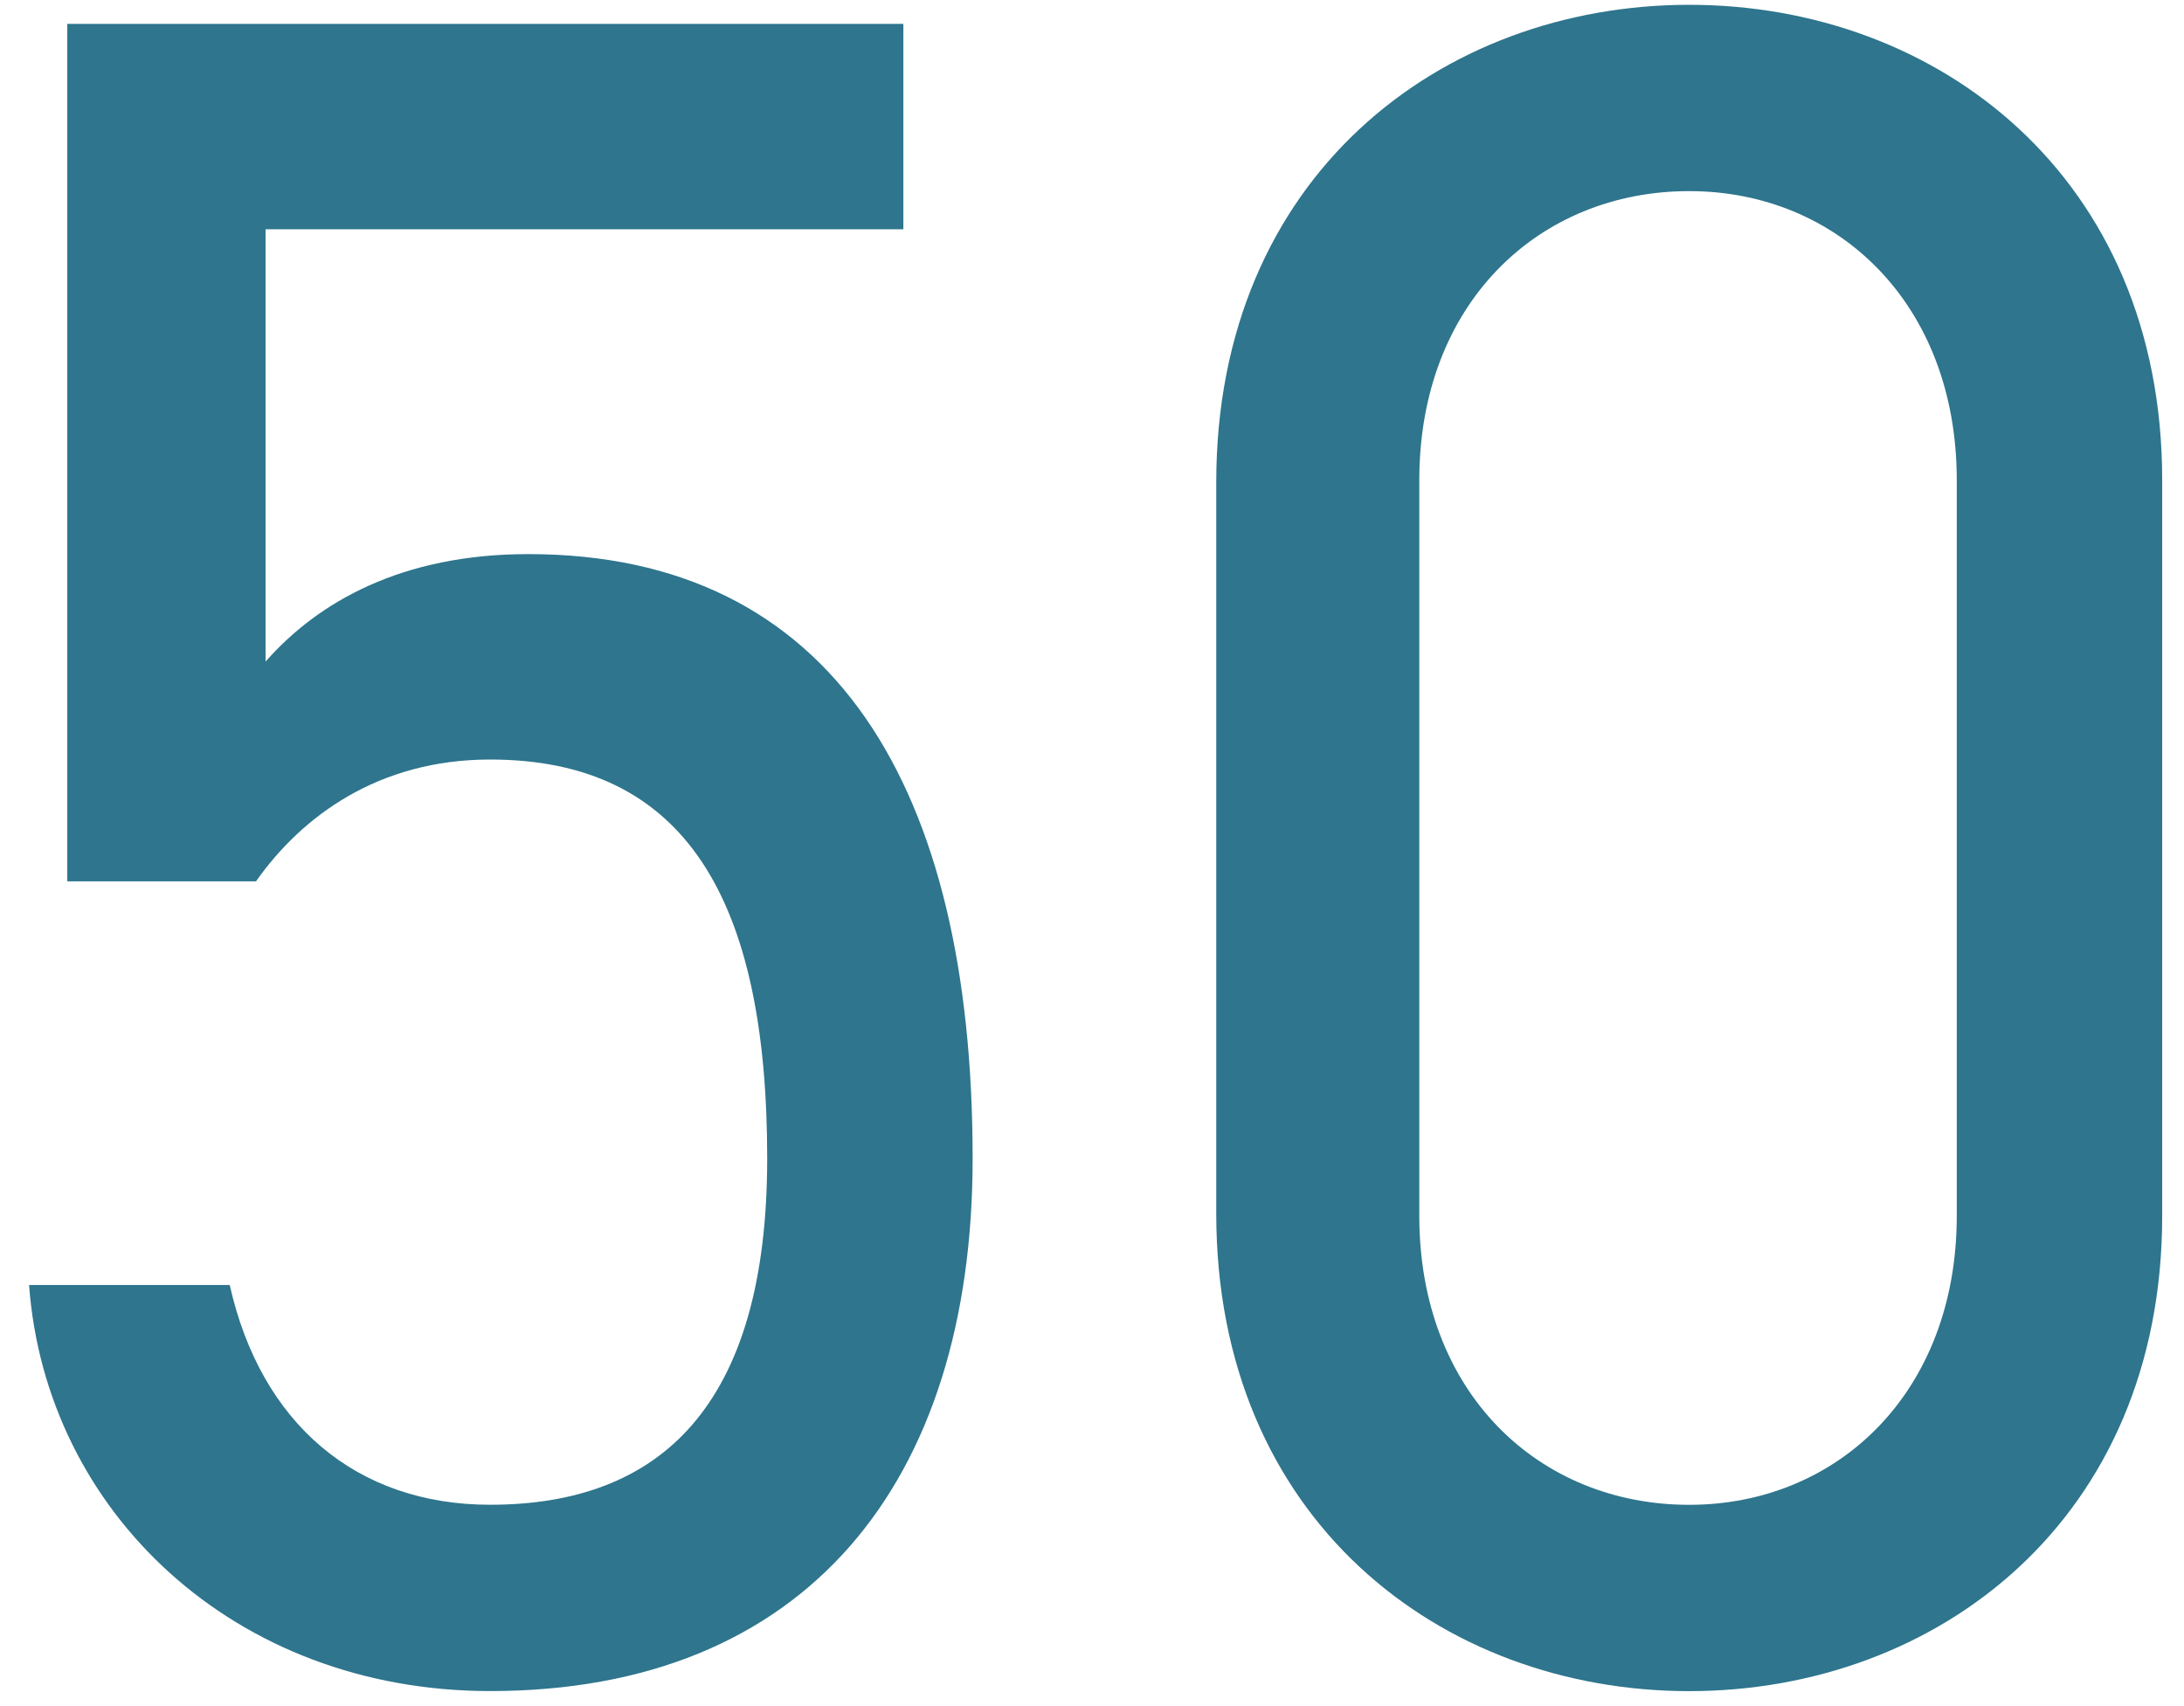
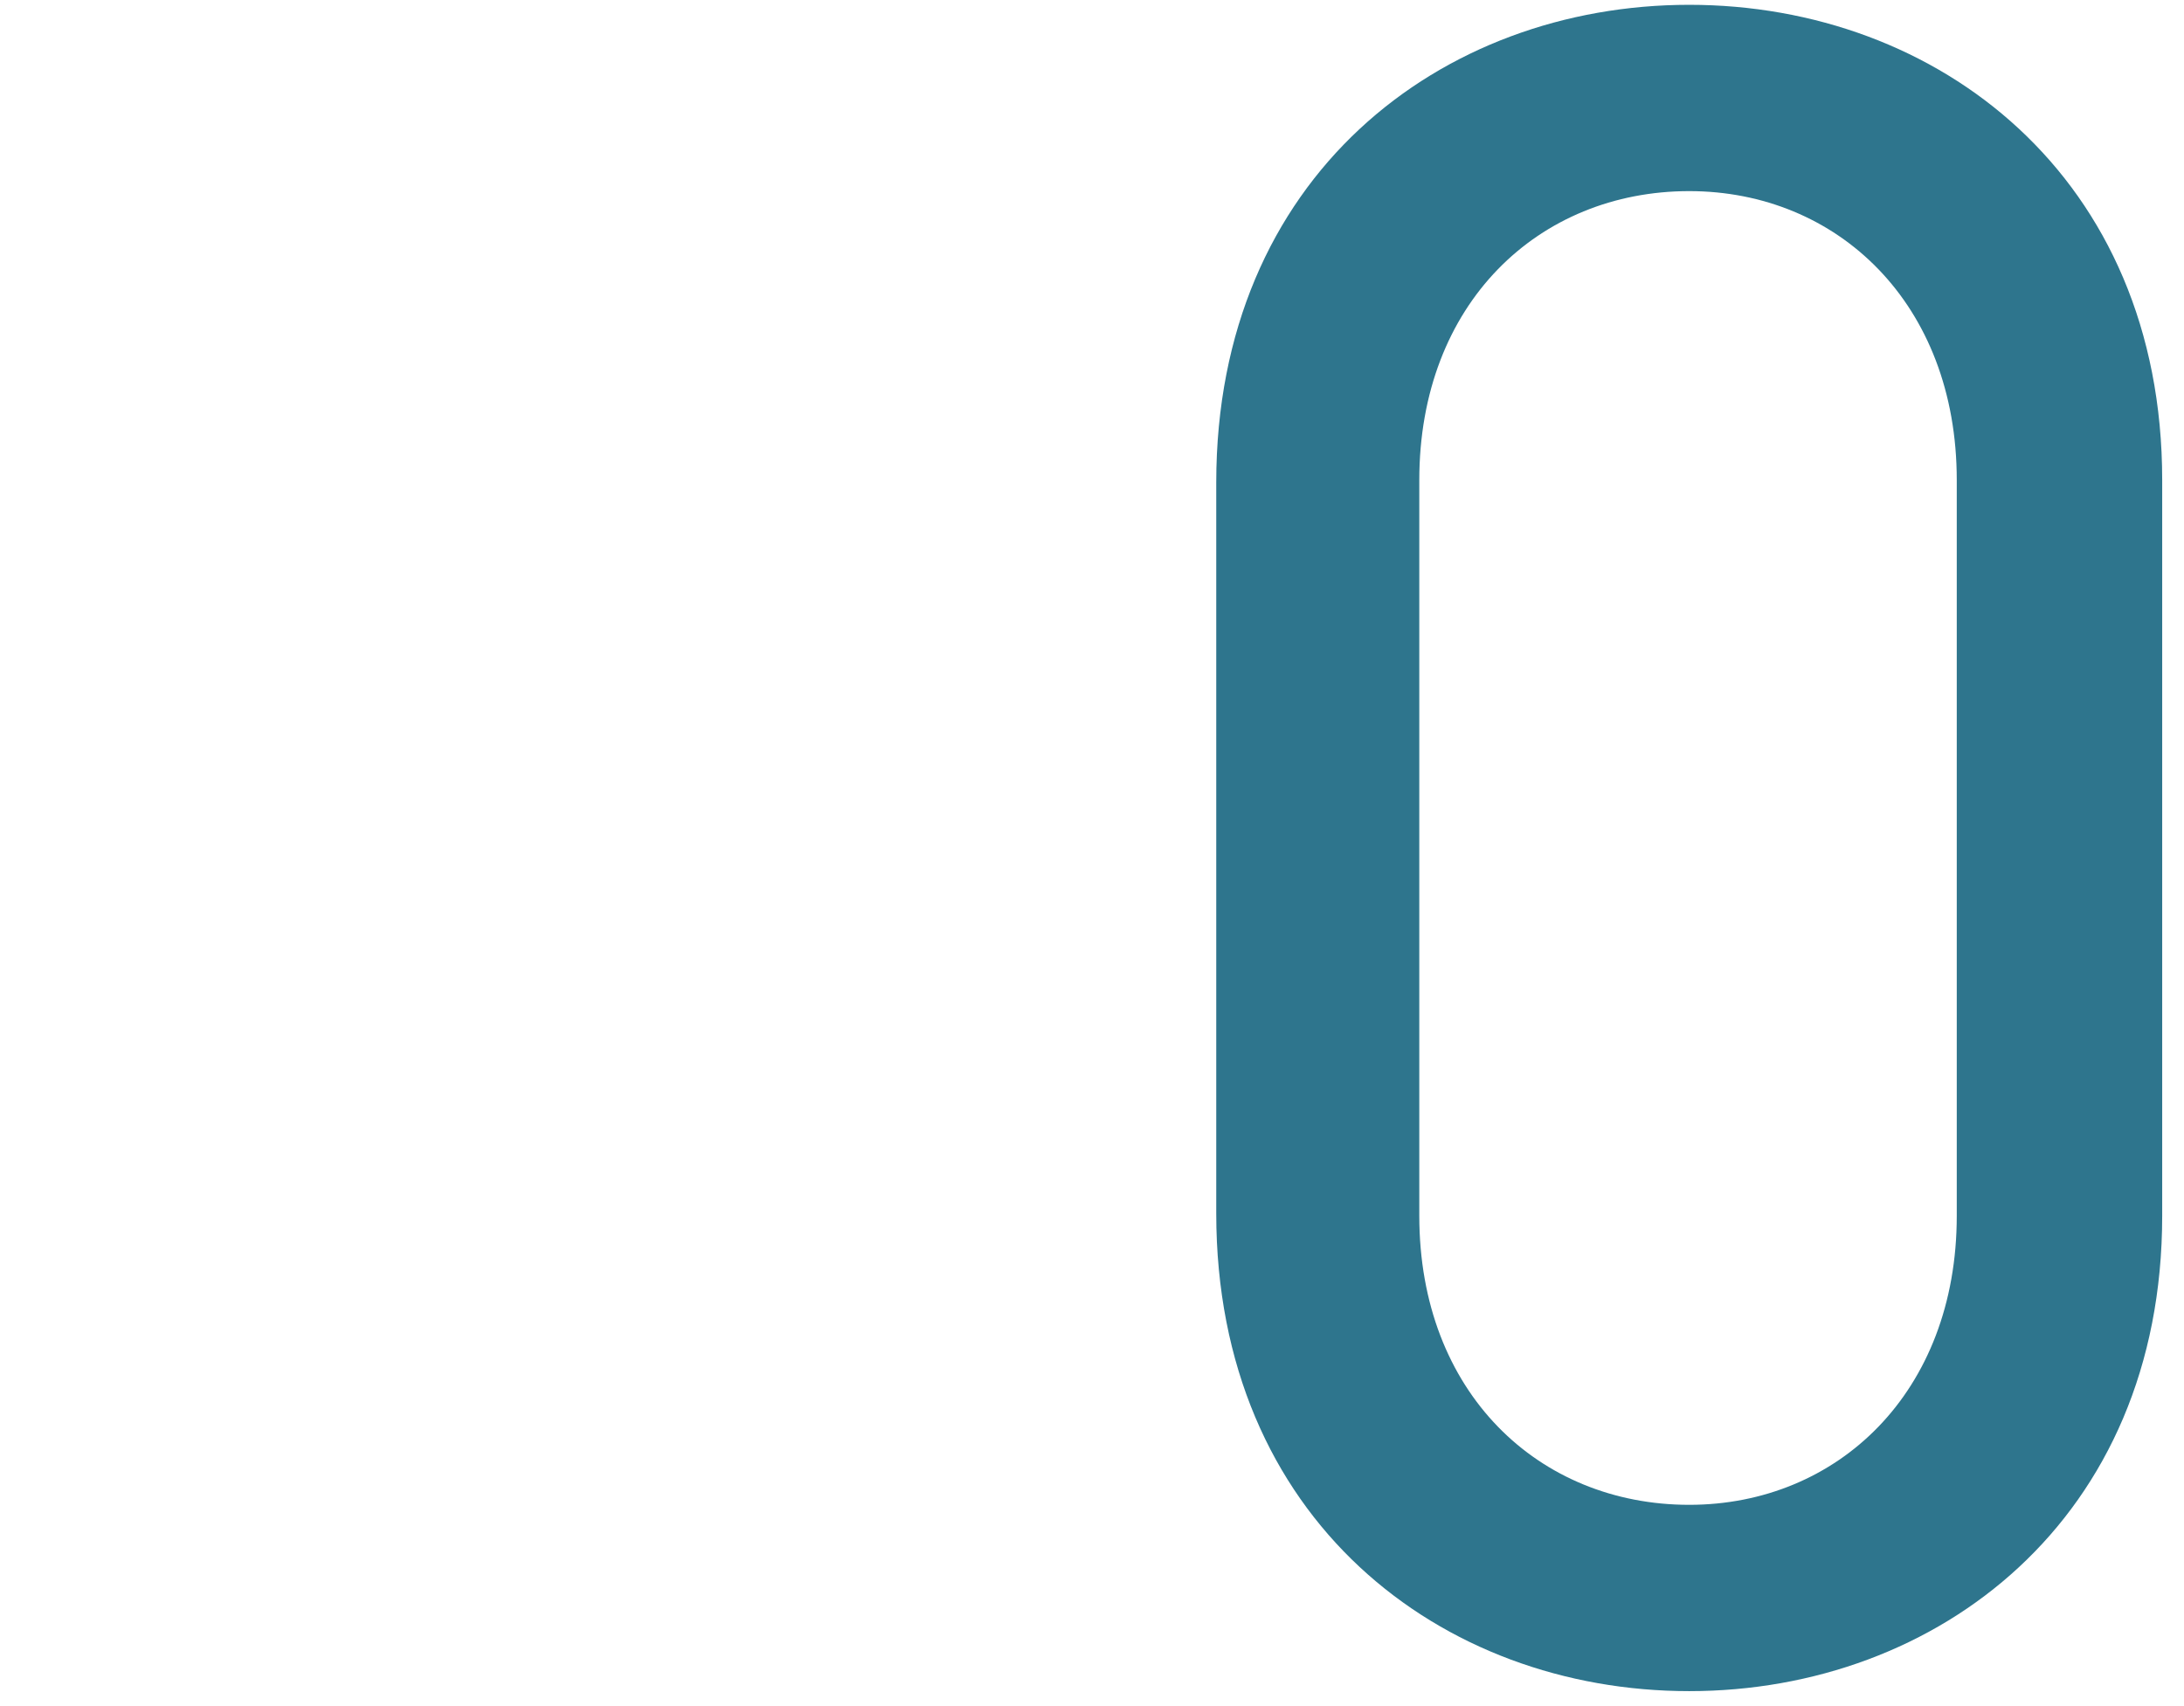
<svg xmlns="http://www.w3.org/2000/svg" width="64" height="50" viewBox="0 0 64 50" fill="none">
  <path d="M63.361 14.071V35.631C63.361 44.521 56.781 49.561 49.501 49.561C42.221 49.561 35.641 44.521 35.641 35.561V14.141C35.641 5.181 42.221 0.141 49.501 0.141C56.781 0.141 63.361 5.181 63.361 14.071ZM57.341 14.071C57.341 8.891 53.841 5.601 49.501 5.601C45.091 5.601 41.591 8.891 41.591 14.071V35.631C41.591 40.811 45.091 44.101 49.501 44.101C53.841 44.101 57.341 40.811 57.341 35.631V14.071Z" fill="#2E758D" />
-   <path d="M14.362 22.259C11.072 22.259 8.832 23.939 7.502 25.829H1.972V0.699H26.472V6.719H7.782V19.389C9.322 17.639 11.772 16.239 15.482 16.239C24.442 16.239 28.502 23.099 28.502 33.949C28.502 43.469 23.602 49.559 14.362 49.559C6.872 49.559 1.342 44.309 0.852 37.659H6.732C7.642 41.719 10.442 44.099 14.362 44.099C19.332 44.099 22.482 41.229 22.482 33.949C22.482 26.389 20.102 22.259 14.362 22.259Z" fill="#2E758D" />
</svg>